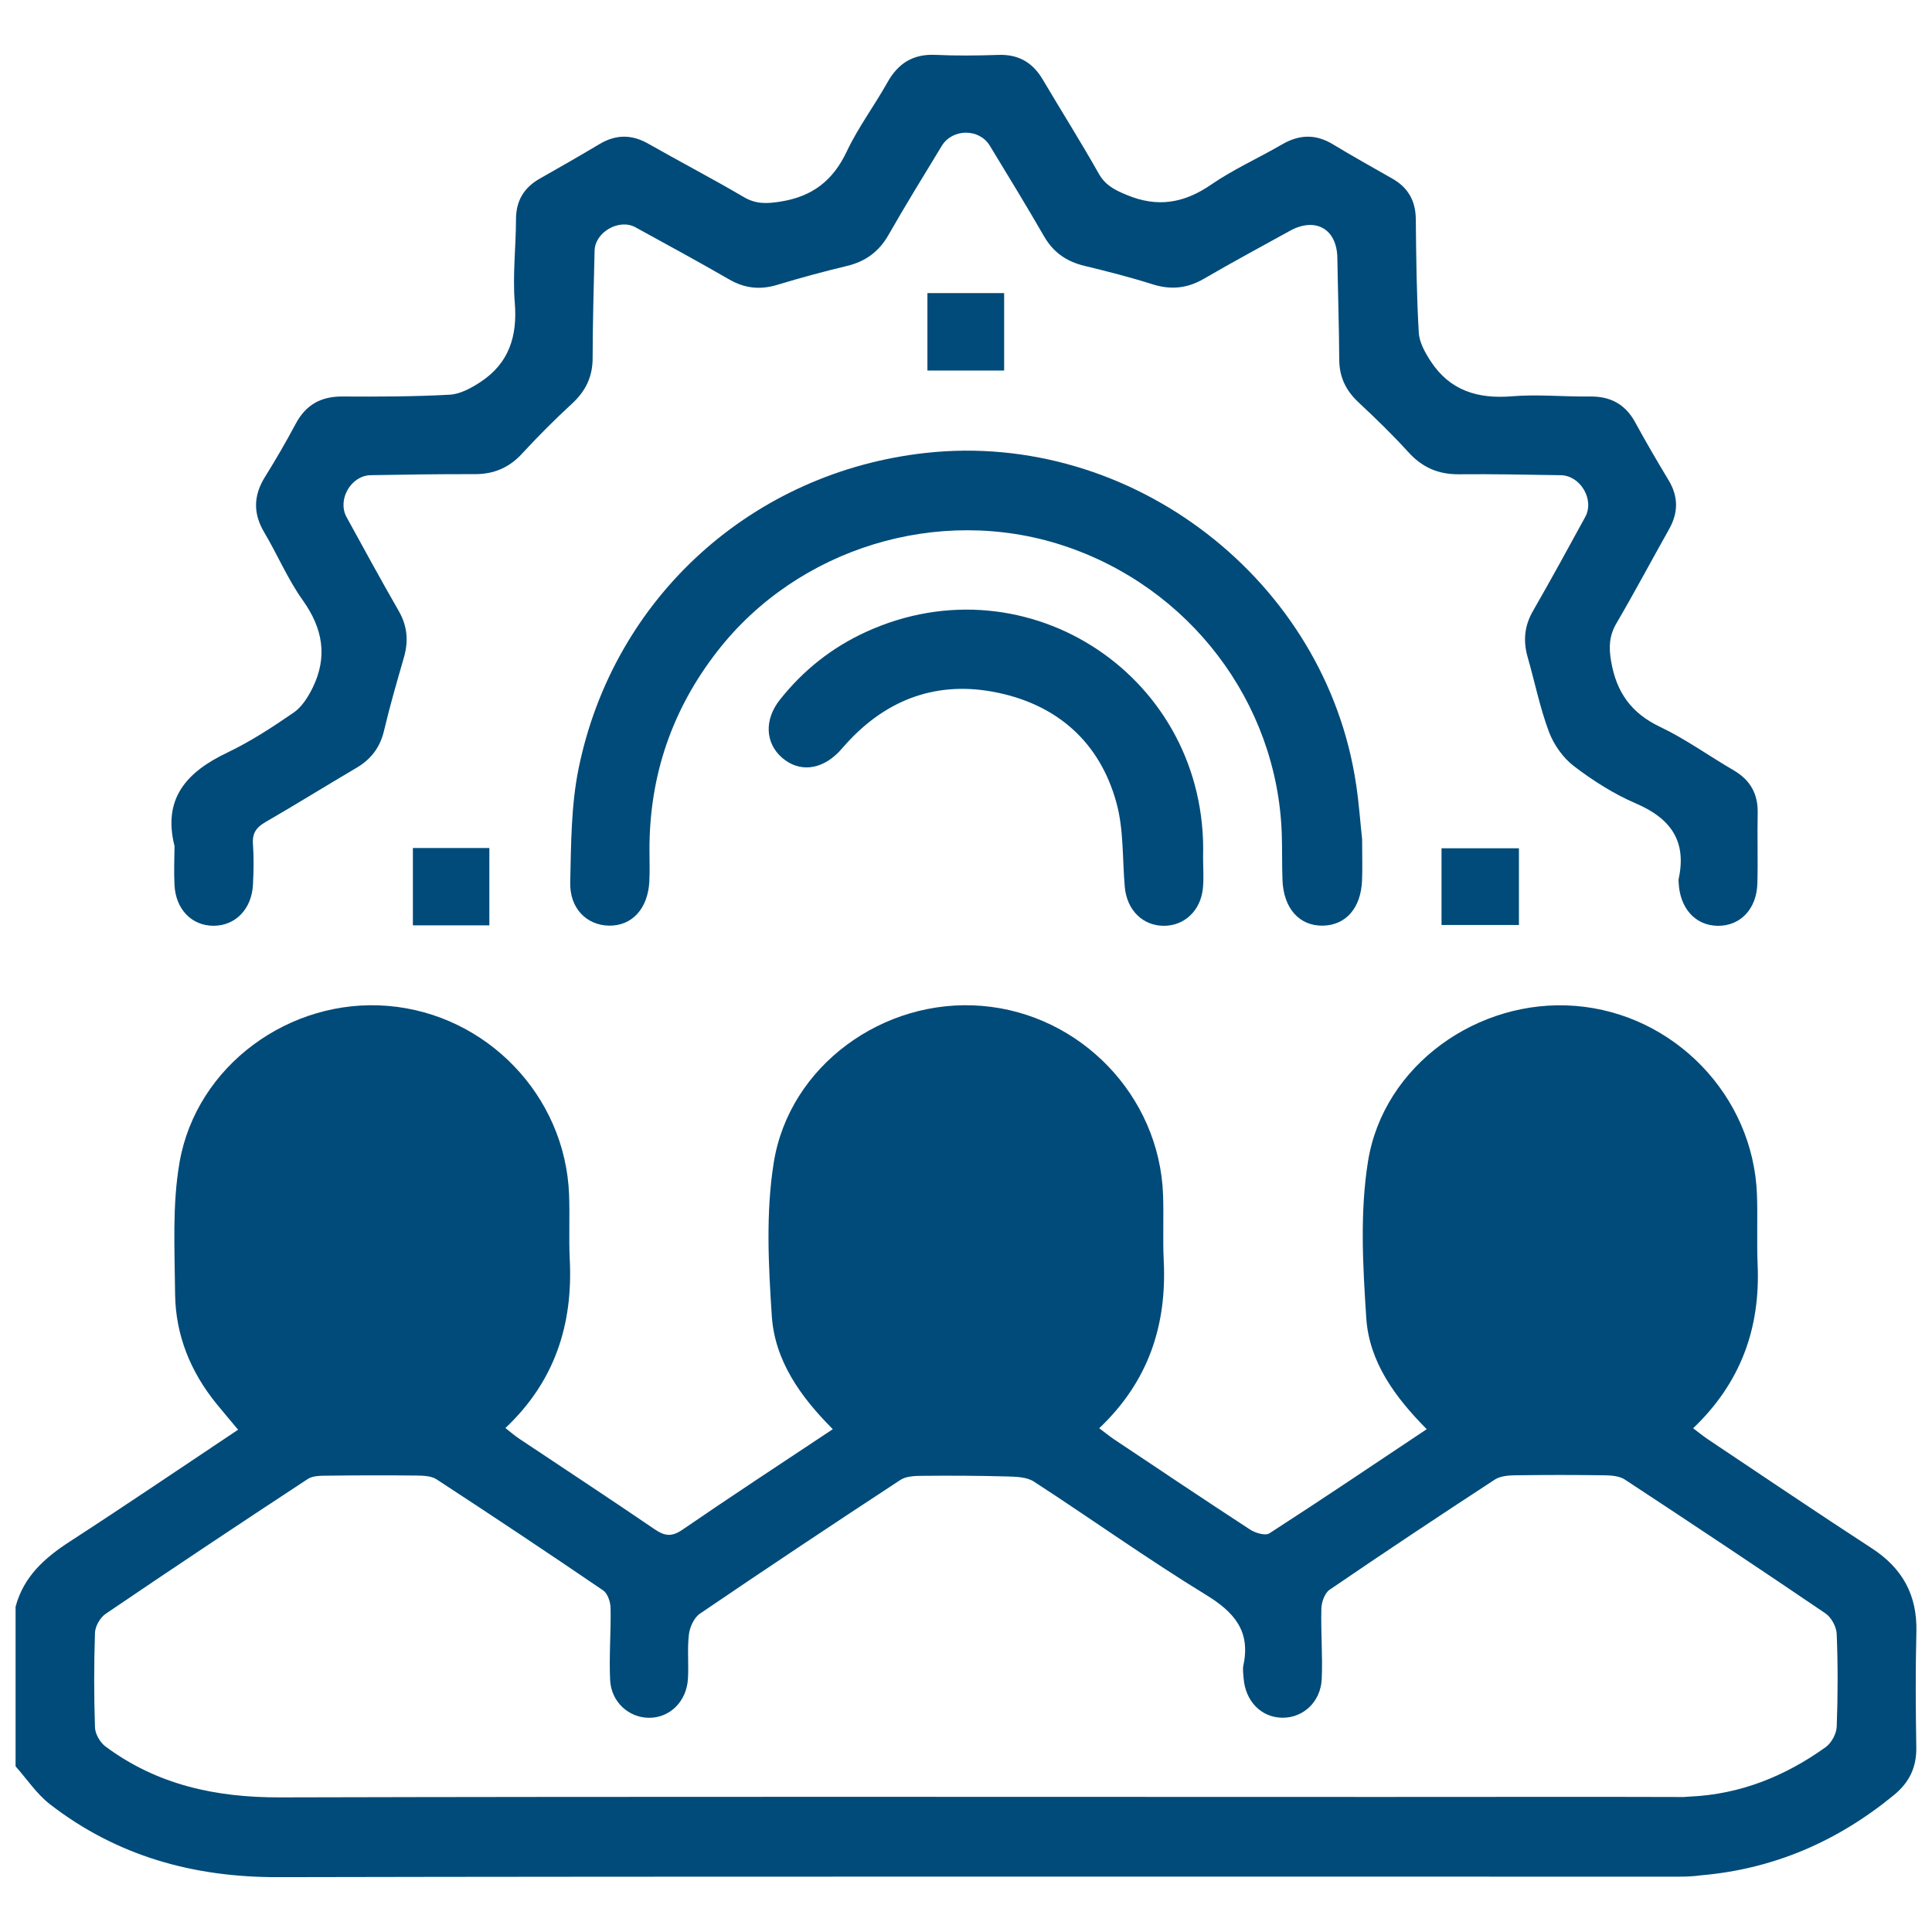
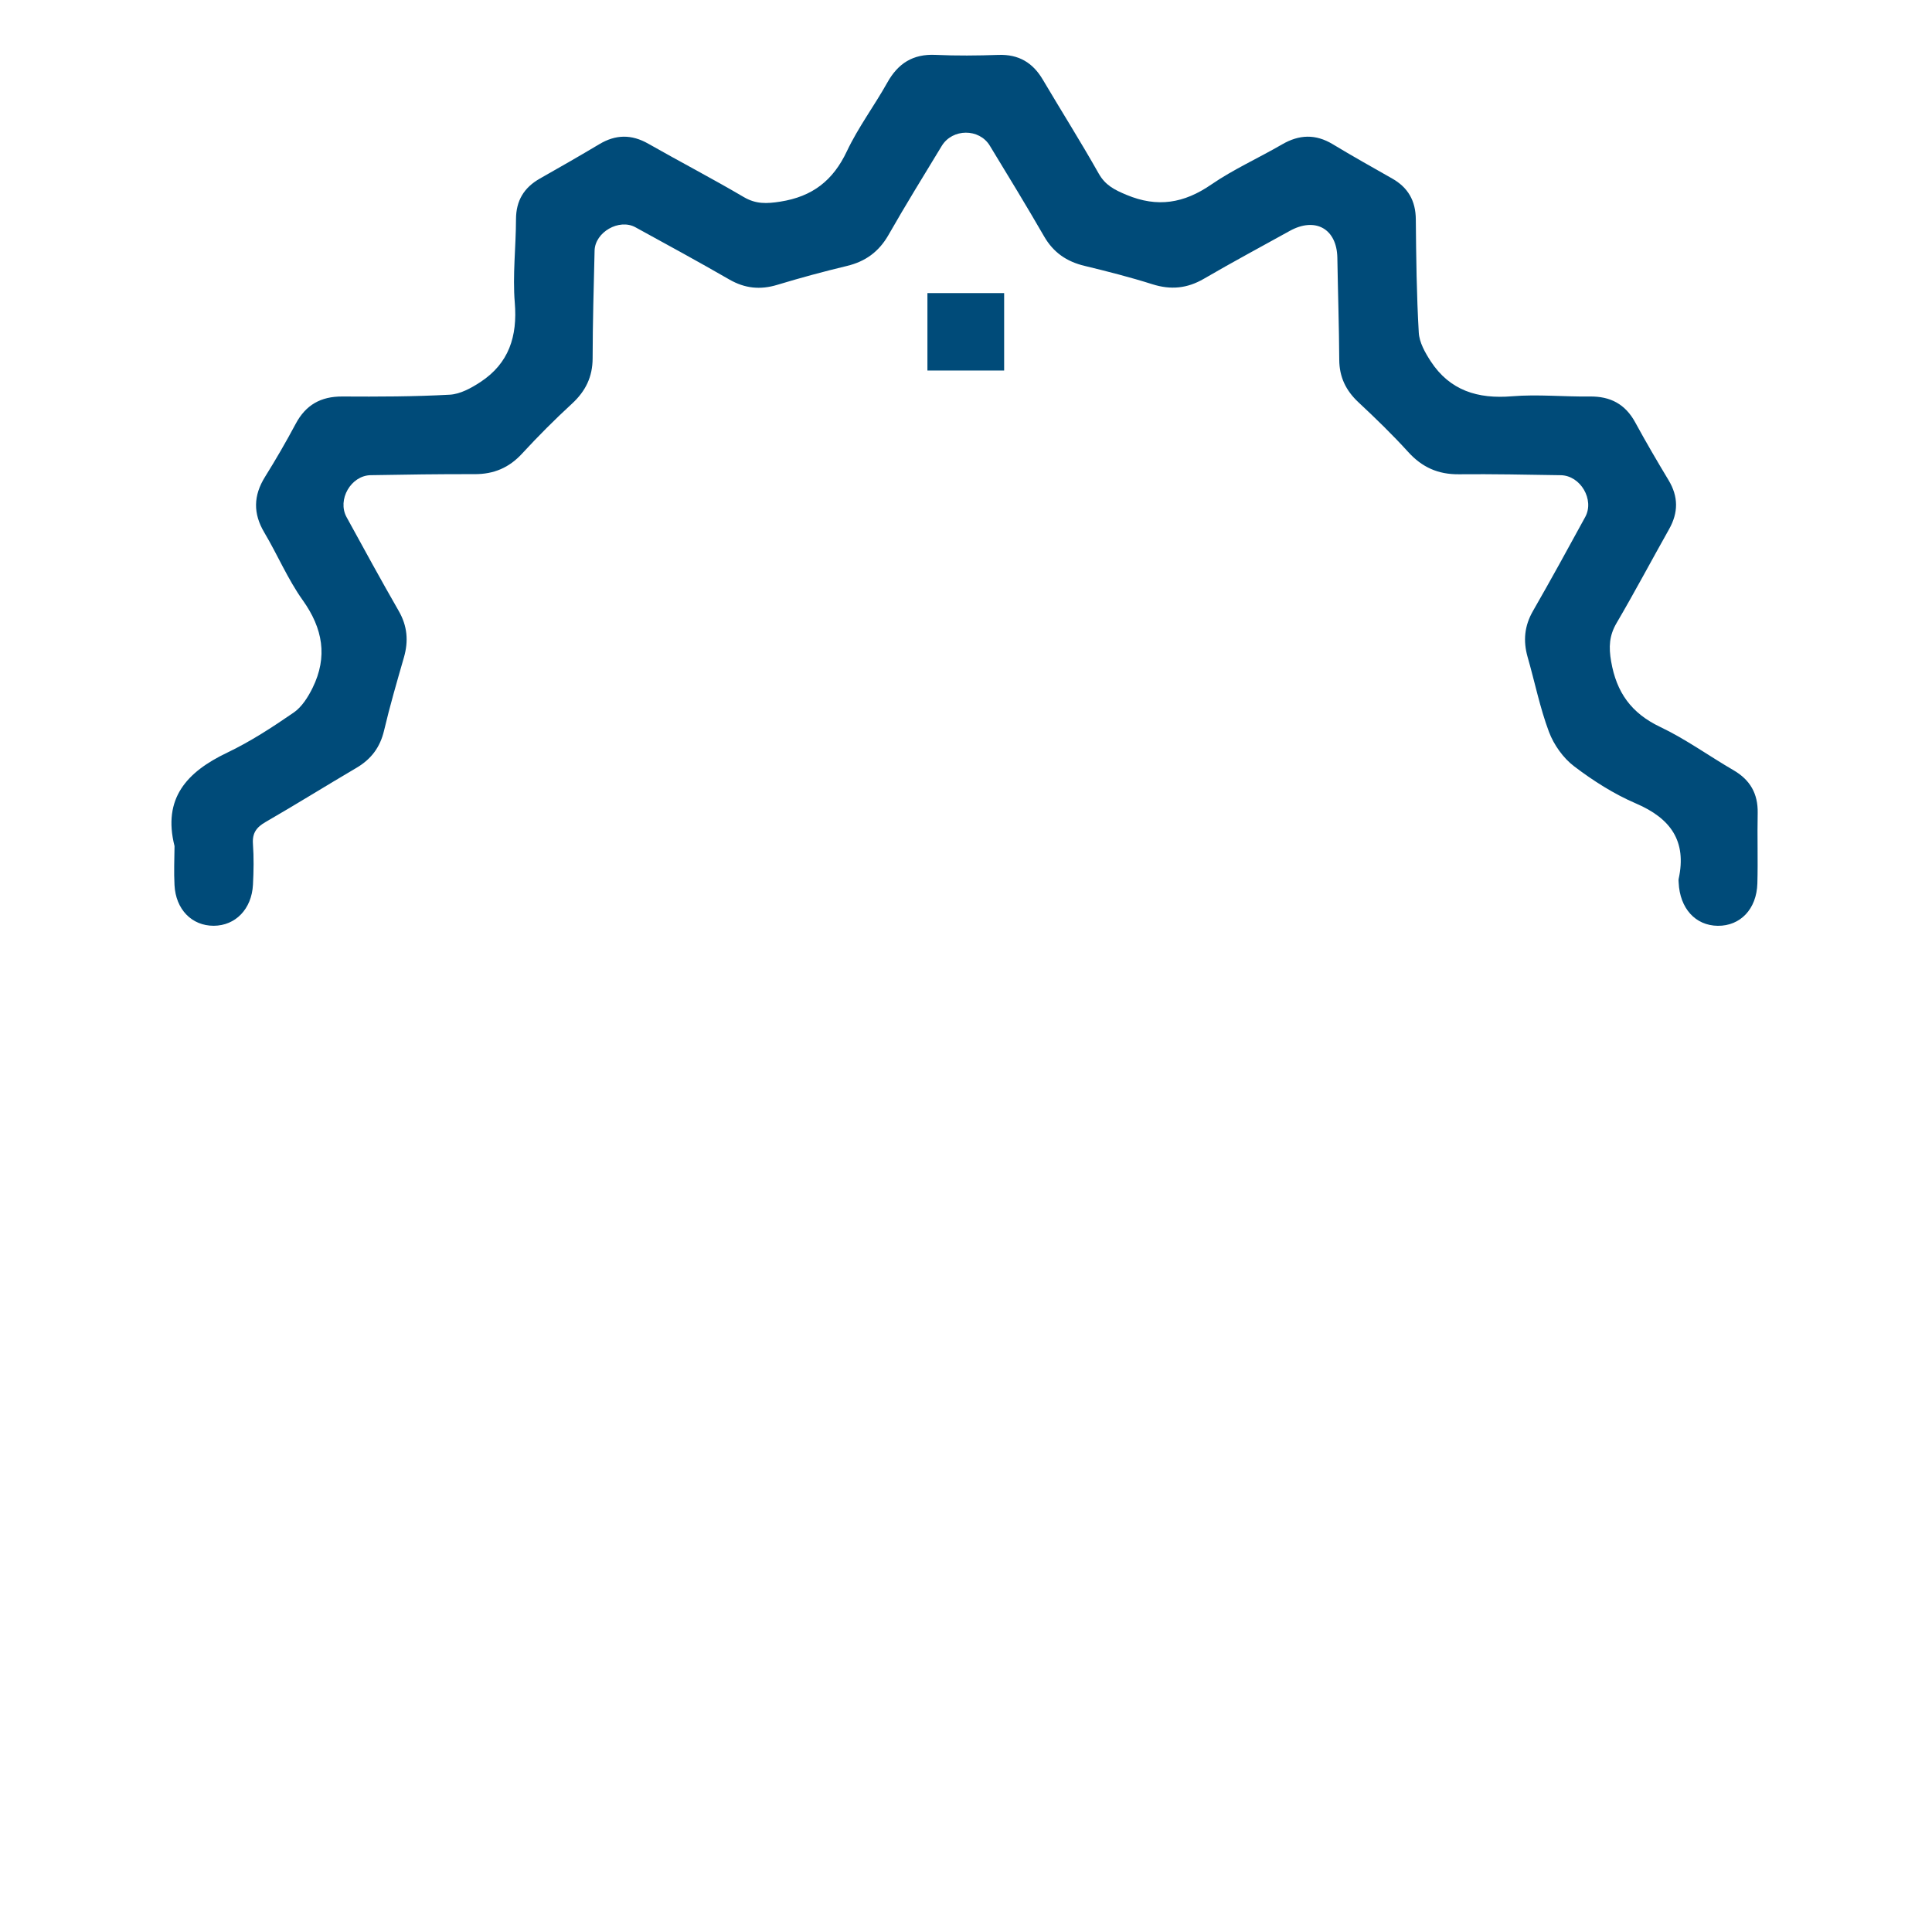
<svg xmlns="http://www.w3.org/2000/svg" width="62" height="62" viewBox="0 0 62 62" fill="none">
-   <path d="M61.499 52.369C61.529 51.186 61.05 50.323 60.062 49.682C58.299 48.536 56.557 47.357 54.809 46.189C54.654 46.085 54.509 45.965 54.335 45.834C55.869 44.37 56.493 42.616 56.404 40.581C56.372 39.828 56.41 39.072 56.382 38.319C56.26 35.159 53.726 32.536 50.563 32.281C47.436 32.029 44.401 34.181 43.902 37.262C43.637 38.903 43.735 40.623 43.845 42.296C43.937 43.704 44.767 44.837 45.785 45.864C44.074 47.005 42.416 48.123 40.736 49.207C40.606 49.291 40.288 49.196 40.119 49.087C38.656 48.134 37.207 47.161 35.756 46.192C35.599 46.088 35.454 45.968 35.275 45.833C36.848 44.344 37.446 42.542 37.346 40.469C37.311 39.756 37.35 39.039 37.323 38.325C37.201 35.161 34.675 32.541 31.51 32.28C28.359 32.02 25.329 34.193 24.83 37.312C24.573 38.916 24.66 40.597 24.768 42.231C24.862 43.659 25.682 44.82 26.726 45.864C25.083 46.957 23.477 48.008 21.896 49.093C21.551 49.329 21.327 49.293 21.004 49.073C19.562 48.089 18.103 47.132 16.651 46.162C16.511 46.068 16.384 45.956 16.219 45.827C17.804 44.333 18.39 42.506 18.284 40.415C18.25 39.722 18.289 39.026 18.262 38.331C18.14 35.164 15.623 32.547 12.455 32.281C9.307 32.016 6.3 34.194 5.761 37.306C5.524 38.677 5.606 40.112 5.619 41.518C5.632 42.848 6.117 44.034 6.962 45.067C7.18 45.334 7.405 45.598 7.641 45.881C5.807 47.104 4.035 48.307 2.238 49.472C1.43 49.996 0.757 50.595 0.5 51.561C0.5 53.269 0.5 54.976 0.5 56.684C0.864 57.092 1.176 57.568 1.6 57.898C3.751 59.564 6.205 60.246 8.924 60.24C22.006 60.211 40.787 60.227 53.868 60.224C54.111 60.224 54.358 60.215 54.597 60.18C56.913 59.979 58.961 59.097 60.775 57.608C61.276 57.197 61.509 56.711 61.496 56.062C61.476 54.83 61.468 53.598 61.499 52.369ZM58.942 55.411C58.934 55.639 58.771 55.938 58.585 56.07C57.287 56.999 55.854 57.581 54.236 57.654C54.172 57.656 54.109 57.662 54.046 57.668C52.324 57.659 45.691 57.666 44.352 57.666C32.56 57.666 20.769 57.65 8.977 57.68C6.924 57.685 5.043 57.279 3.384 56.046C3.211 55.917 3.055 55.645 3.048 55.434C3.014 54.423 3.014 53.408 3.048 52.398C3.055 52.188 3.214 51.909 3.39 51.79C5.539 50.33 7.703 48.89 9.876 47.463C10.044 47.352 10.306 47.358 10.526 47.356C11.47 47.344 12.414 47.342 13.358 47.352C13.577 47.355 13.837 47.361 14.008 47.472C15.802 48.644 17.585 49.831 19.355 51.037C19.499 51.135 19.59 51.406 19.594 51.598C19.609 52.37 19.543 53.146 19.58 53.917C19.615 54.62 20.178 55.12 20.822 55.126C21.491 55.132 22.032 54.609 22.077 53.874C22.106 53.399 22.051 52.917 22.108 52.448C22.137 52.212 22.274 51.912 22.46 51.785C24.592 50.335 26.739 48.906 28.896 47.492C29.08 47.371 29.361 47.363 29.597 47.361C30.503 47.352 31.409 47.356 32.315 47.381C32.606 47.389 32.948 47.397 33.176 47.544C35.023 48.743 36.817 50.027 38.693 51.175C39.603 51.731 40.136 52.336 39.903 53.436C39.875 53.568 39.897 53.713 39.908 53.851C39.964 54.594 40.473 55.114 41.147 55.124C41.817 55.133 42.382 54.619 42.416 53.88C42.449 53.128 42.384 52.373 42.404 51.62C42.41 51.413 42.511 51.124 42.668 51.017C44.421 49.819 46.189 48.645 47.966 47.484C48.139 47.37 48.395 47.347 48.612 47.344C49.575 47.33 50.538 47.33 51.5 47.344C51.719 47.347 51.974 47.369 52.146 47.482C54.301 48.899 56.449 50.327 58.582 51.776C58.769 51.903 58.932 52.205 58.942 52.432C58.981 53.426 58.98 54.421 58.942 55.411Z" fill="#004B79" />
  <path d="M5.6 28.401C5.639 29.186 6.157 29.711 6.86 29.709C7.557 29.705 8.078 29.173 8.118 28.389C8.141 27.953 8.148 27.514 8.117 27.079C8.093 26.732 8.231 26.547 8.523 26.379C9.503 25.814 10.461 25.216 11.436 24.643C11.908 24.366 12.197 23.986 12.325 23.444C12.511 22.654 12.739 21.874 12.963 21.094C13.113 20.571 13.073 20.09 12.797 19.609C12.224 18.611 11.673 17.602 11.121 16.594C10.816 16.035 11.263 15.259 11.897 15.249C13.008 15.229 14.121 15.213 15.232 15.216C15.845 15.218 16.337 15.011 16.756 14.555C17.266 14.001 17.801 13.465 18.354 12.956C18.792 12.553 19.017 12.095 19.018 11.495C19.02 10.344 19.054 9.192 19.081 8.042C19.096 7.45 19.867 7.007 20.389 7.292C21.398 7.845 22.408 8.395 23.404 8.969C23.902 9.256 24.395 9.307 24.943 9.141C25.682 8.917 26.428 8.715 27.178 8.535C27.774 8.392 28.204 8.079 28.512 7.541C29.062 6.576 29.646 5.631 30.222 4.682C30.565 4.12 31.424 4.115 31.764 4.675C32.351 5.64 32.941 6.606 33.506 7.585C33.804 8.103 34.231 8.395 34.804 8.532C35.536 8.709 36.266 8.895 36.983 9.122C37.571 9.308 38.097 9.258 38.632 8.947C39.54 8.418 40.467 7.921 41.386 7.412C42.21 6.953 42.901 7.342 42.917 8.271C42.935 9.363 42.971 10.454 42.978 11.545C42.981 12.099 43.19 12.531 43.591 12.907C44.142 13.421 44.685 13.948 45.191 14.505C45.636 14.996 46.151 15.226 46.813 15.22C47.904 15.21 48.996 15.232 50.088 15.25C50.721 15.261 51.174 16.036 50.872 16.59C50.321 17.599 49.769 18.608 49.196 19.605C48.919 20.086 48.875 20.566 49.024 21.089C49.254 21.889 49.417 22.711 49.708 23.487C49.865 23.902 50.164 24.325 50.515 24.591C51.126 25.056 51.795 25.482 52.499 25.784C53.61 26.261 54.135 26.987 53.87 28.204C53.862 28.242 53.868 28.282 53.87 28.323C53.907 29.15 54.407 29.703 55.126 29.71C55.848 29.717 56.373 29.174 56.396 28.349C56.417 27.596 56.39 26.841 56.406 26.086C56.417 25.469 56.164 25.028 55.632 24.718C54.843 24.26 54.097 23.718 53.277 23.328C52.351 22.887 51.875 22.223 51.703 21.225C51.623 20.762 51.641 20.399 51.877 19.995C52.458 19.004 52.997 17.987 53.561 16.985C53.862 16.452 53.865 15.94 53.547 15.411C53.179 14.8 52.818 14.183 52.477 13.556C52.157 12.968 51.679 12.716 51.019 12.724C50.186 12.735 49.347 12.649 48.52 12.717C47.424 12.808 46.529 12.534 45.914 11.595C45.734 11.318 45.547 10.989 45.53 10.672C45.46 9.465 45.446 8.253 45.435 7.042C45.431 6.446 45.188 6.018 44.675 5.728C44.036 5.366 43.397 5.007 42.769 4.628C42.219 4.296 41.694 4.314 41.143 4.634C40.389 5.072 39.583 5.433 38.868 5.924C37.996 6.524 37.145 6.668 36.155 6.255C35.772 6.095 35.474 5.95 35.259 5.57C34.685 4.552 34.059 3.561 33.464 2.554C33.142 2.008 32.688 1.74 32.044 1.762C31.369 1.785 30.692 1.792 30.019 1.761C29.299 1.728 28.82 2.032 28.475 2.65C28.059 3.394 27.54 4.086 27.177 4.854C26.733 5.796 26.07 6.31 25.038 6.471C24.602 6.539 24.259 6.553 23.867 6.323C22.859 5.73 21.82 5.19 20.805 4.612C20.268 4.306 19.759 4.312 19.233 4.627C18.603 5.003 17.966 5.368 17.328 5.729C16.815 6.019 16.56 6.439 16.559 7.037C16.557 7.93 16.447 8.83 16.52 9.714C16.609 10.795 16.331 11.661 15.416 12.261C15.123 12.453 14.77 12.647 14.436 12.666C13.288 12.729 12.135 12.731 10.983 12.724C10.294 12.721 9.812 12.994 9.489 13.601C9.181 14.178 8.852 14.746 8.506 15.301C8.131 15.902 8.118 16.476 8.482 17.089C8.907 17.805 9.234 18.586 9.714 19.26C10.362 20.167 10.521 21.078 10.032 22.073C9.886 22.369 9.687 22.687 9.425 22.867C8.74 23.339 8.035 23.798 7.288 24.155C5.997 24.772 5.214 25.618 5.601 27.152C5.596 27.567 5.578 27.985 5.6 28.401Z" fill="#004B79" />
-   <path d="M41.156 28.236C41.188 29.149 41.696 29.717 42.45 29.705C43.187 29.693 43.672 29.144 43.709 28.261C43.726 27.865 43.712 27.467 43.712 26.935C43.658 26.439 43.613 25.805 43.52 25.178C42.549 18.616 36.316 13.812 29.718 14.534C24.162 15.141 19.697 19.152 18.57 24.652C18.326 25.844 18.327 27.095 18.299 28.321C18.28 29.157 18.832 29.693 19.544 29.705C20.277 29.717 20.79 29.166 20.837 28.296C20.855 27.959 20.843 27.621 20.842 27.284C20.836 24.899 21.564 22.765 23.032 20.884C25.608 17.582 30.123 16.201 34.101 17.501C38.167 18.829 40.984 22.531 41.133 26.746C41.15 27.243 41.138 27.741 41.156 28.236Z" fill="#004B79" />
-   <path d="M27.803 20.273C26.701 20.775 25.775 21.509 25.024 22.46C24.52 23.099 24.555 23.849 25.104 24.322C25.642 24.785 26.338 24.717 26.907 24.144C26.99 24.059 27.065 23.967 27.145 23.879C28.464 22.418 30.109 21.825 32.026 22.231C33.963 22.64 35.3 23.841 35.827 25.759C36.065 26.621 36.016 27.56 36.096 28.465C36.162 29.207 36.674 29.714 37.358 29.71C38.013 29.706 38.532 29.221 38.602 28.506C38.636 28.172 38.608 27.832 38.608 27.496C38.773 21.745 32.996 17.908 27.803 20.273Z" fill="#004B79" />
  <path d="M32.224 9.406C31.385 9.406 30.596 9.406 29.762 9.406C29.762 10.237 29.762 11.051 29.762 11.89C30.597 11.89 31.399 11.89 32.224 11.89C32.224 11.045 32.224 10.232 32.224 9.406Z" fill="#004B79" />
-   <path d="M13.25 29.695C14.085 29.695 14.885 29.695 15.704 29.695C15.704 28.848 15.704 28.033 15.704 27.214C14.861 27.214 14.062 27.214 13.25 27.214C13.25 28.059 13.25 28.86 13.25 29.695Z" fill="#004B79" />
-   <path d="M46.26 29.684C47.09 29.684 47.904 29.684 48.744 29.684C48.744 28.849 48.744 28.046 48.744 27.222C47.897 27.222 47.084 27.222 46.26 27.222C46.26 28.062 46.26 28.85 46.26 29.684Z" fill="#004B79" />
</svg>